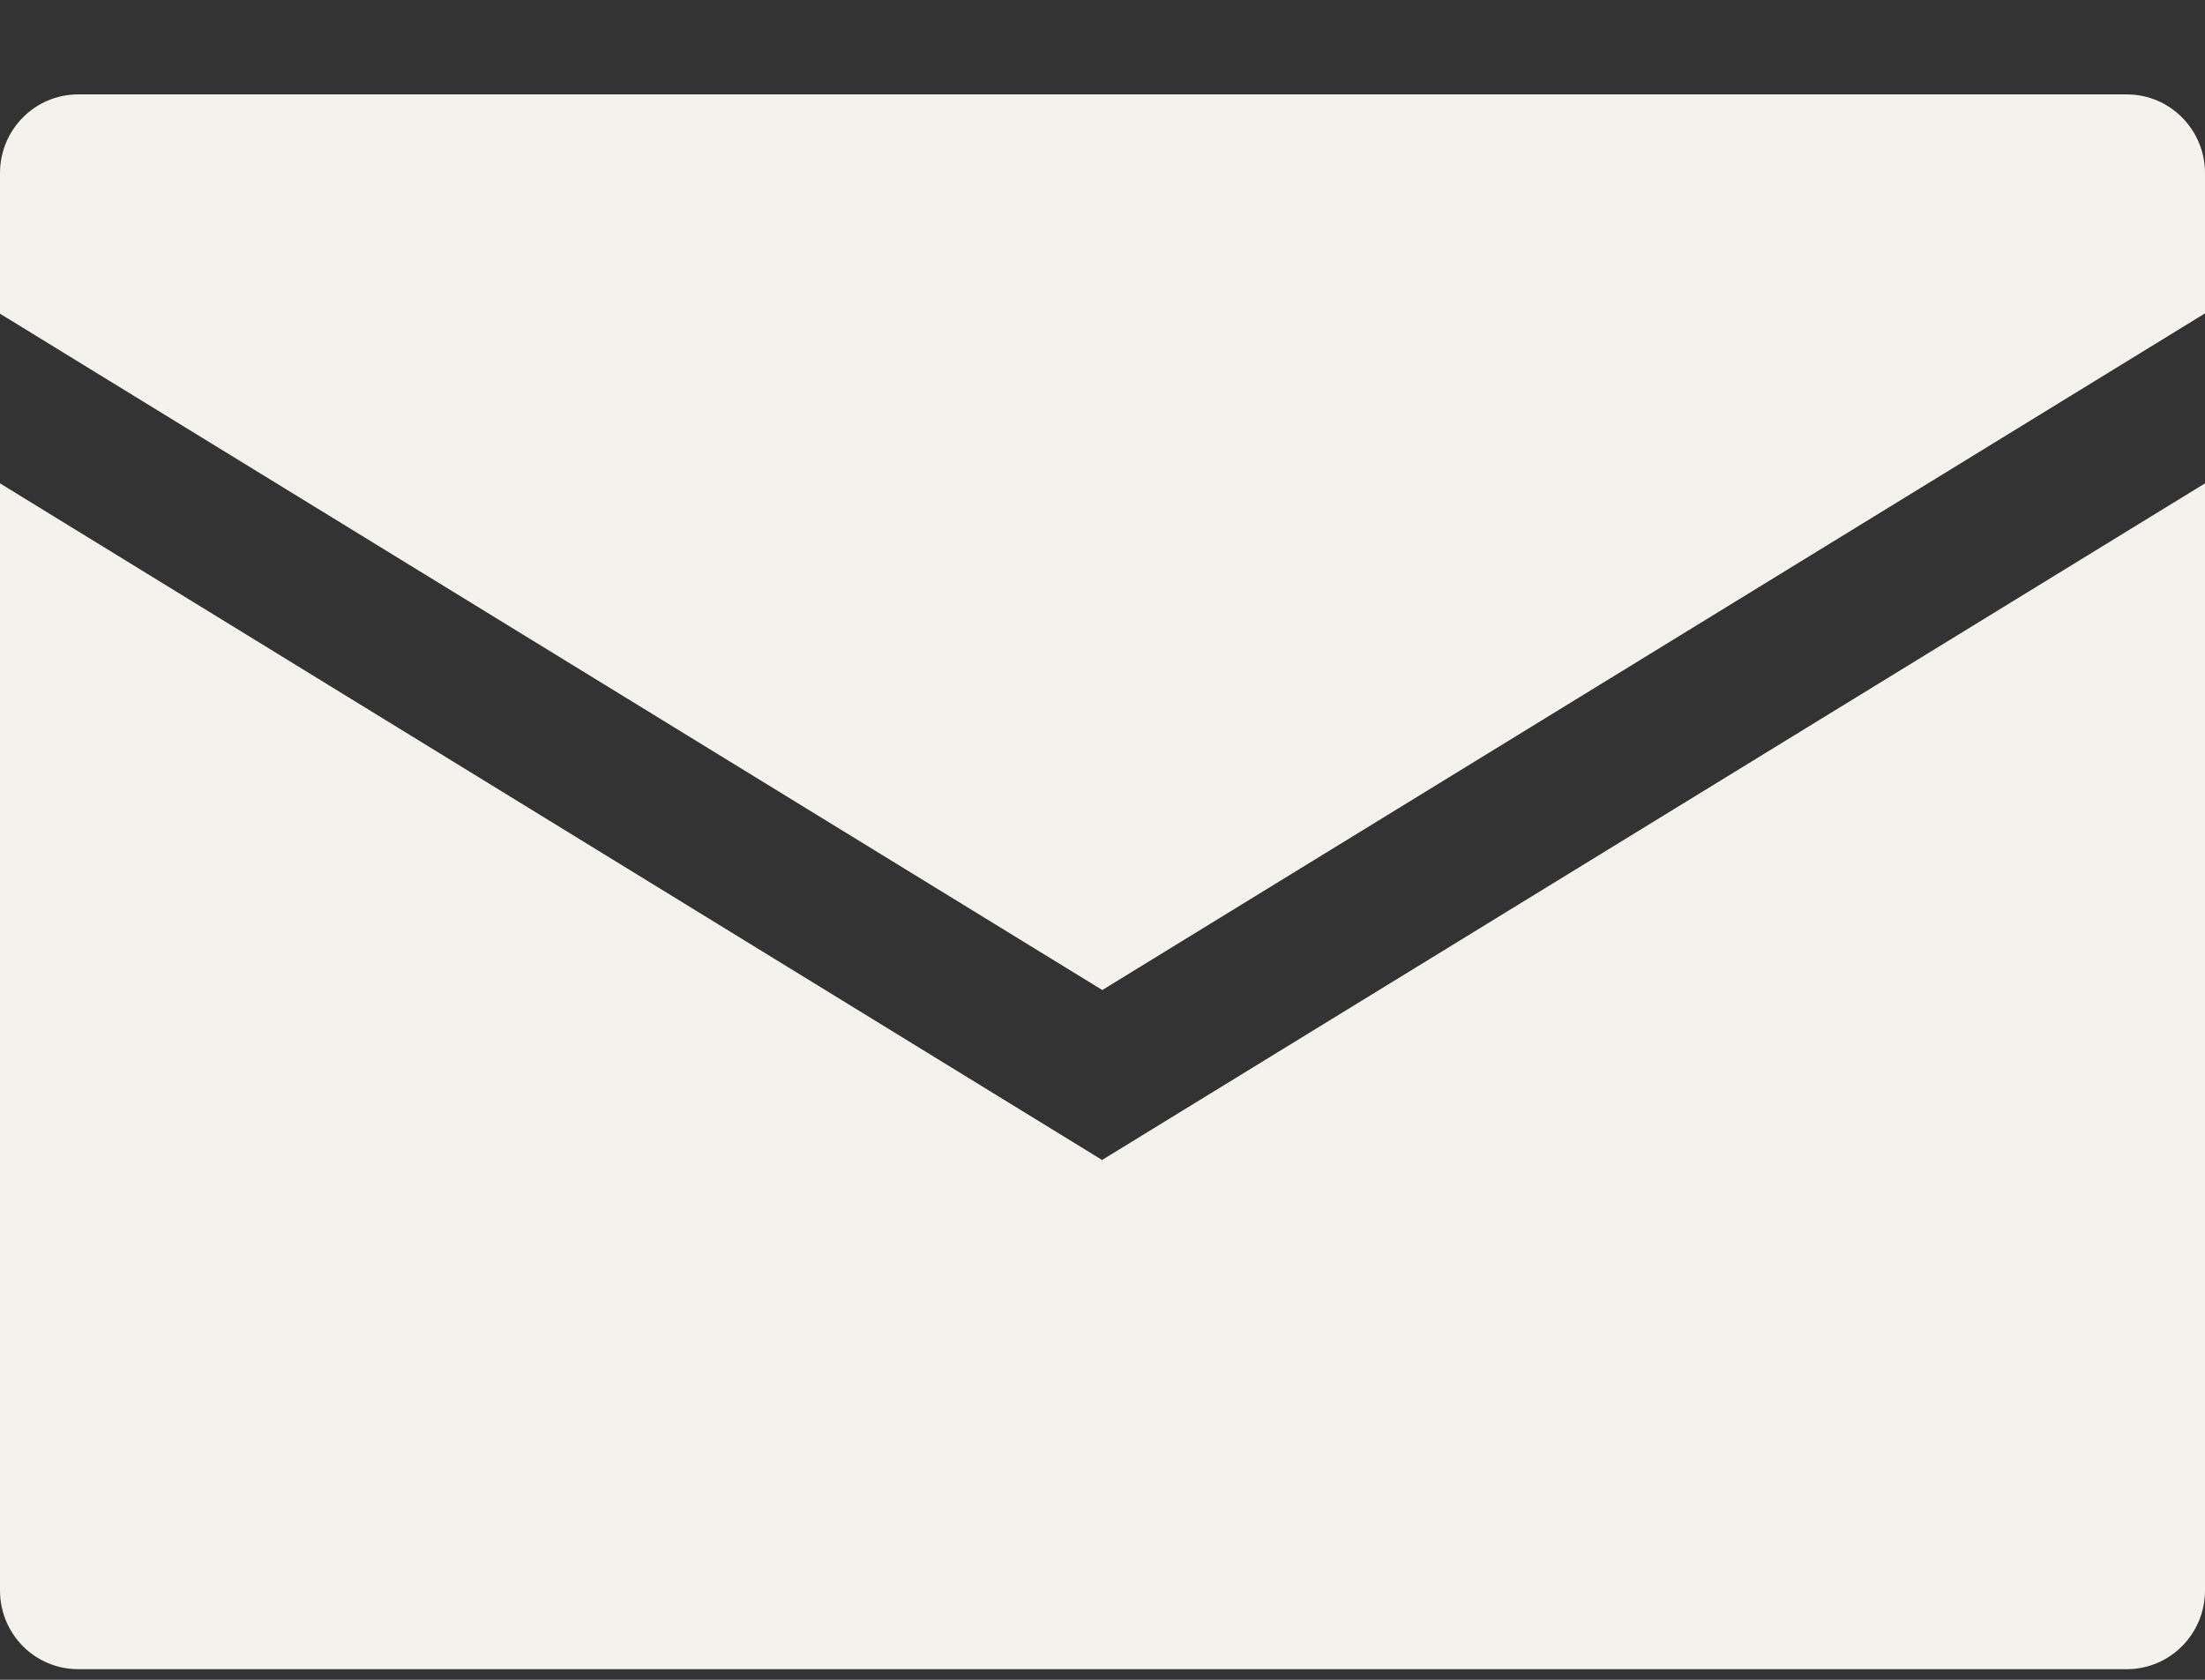
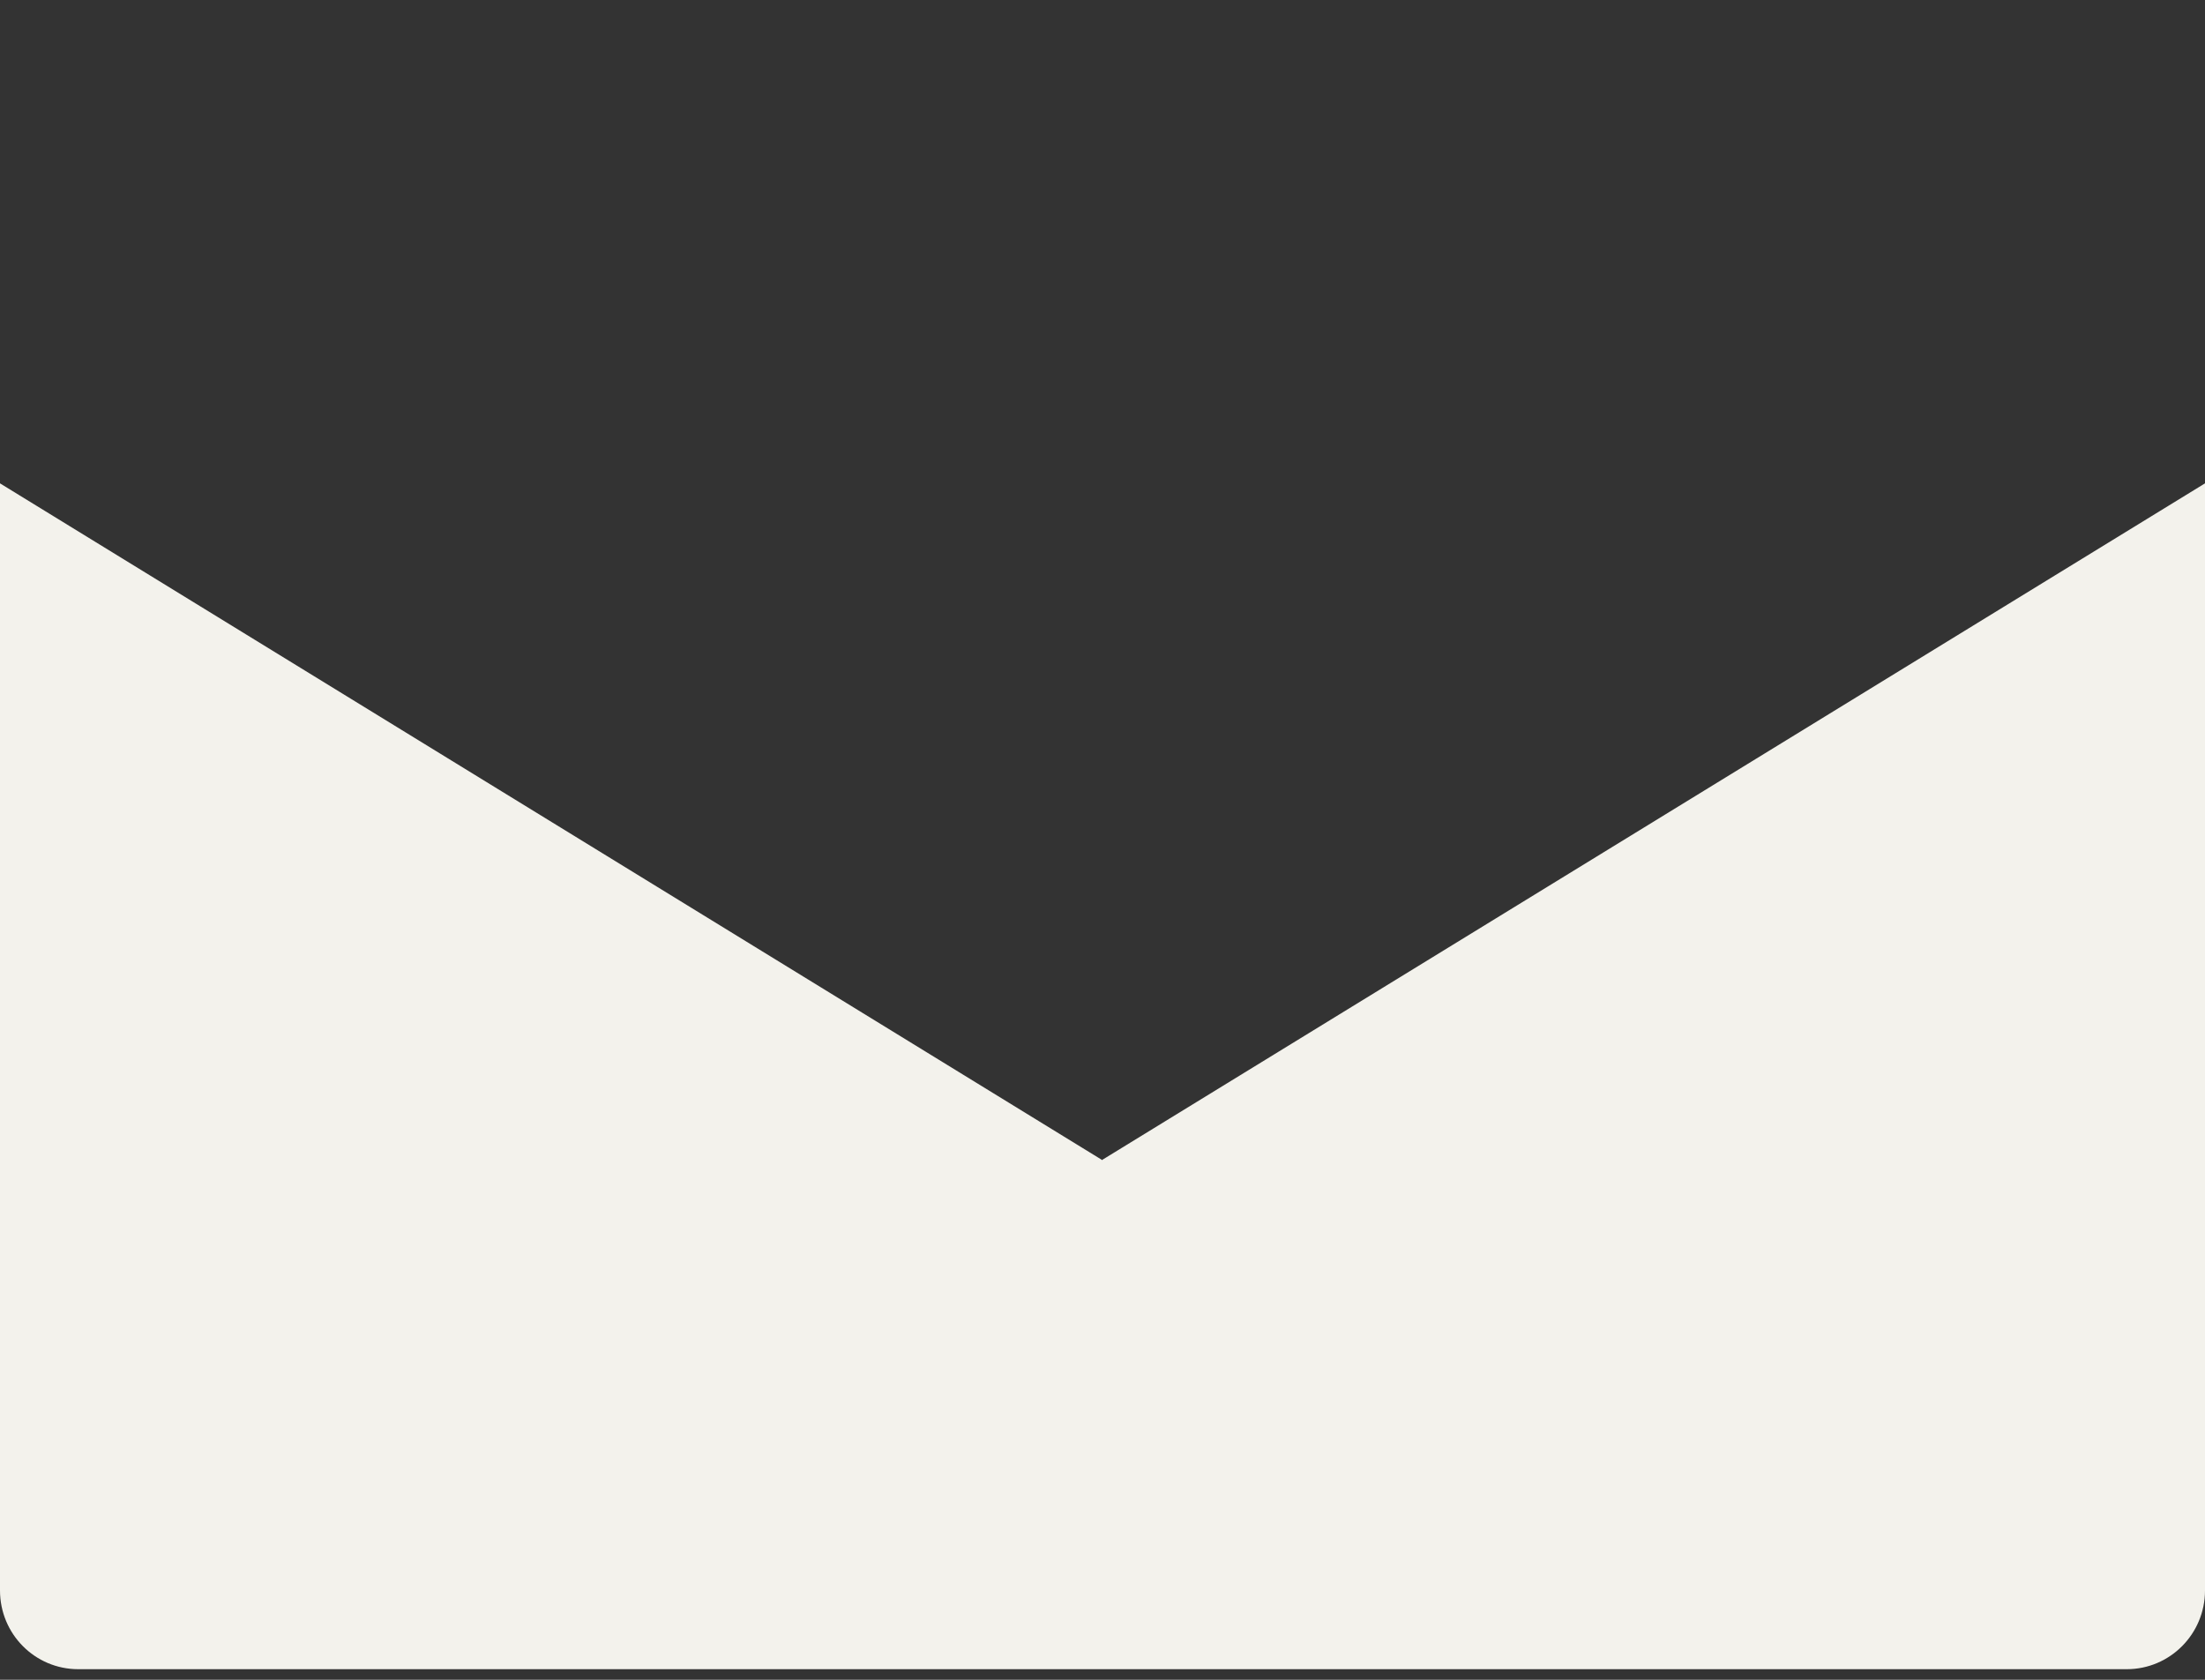
<svg xmlns="http://www.w3.org/2000/svg" width="21" height="16" viewBox="0 0 21 16" fill="none">
  <rect x="0" y="0" width="21" height="16" fill="#333333" stroke="none" />
  <g clip-path="url(#clip0_6153_89)">
    <path d="M10.498 11.05L0 4.604V15.149C0 15.564 0.333 15.899 0.745 15.899H20.255C20.666 15.899 21 15.564 21 15.149V4.604L10.502 11.045L10.498 11.05Z" fill="#F3F2EC" />
-     <path d="M21 2.988V1.649C21 1.235 20.666 0.899 20.255 0.899H0.745C0.333 0.899 0 1.235 0 1.649V2.988L10.498 9.43L20.995 2.988H21Z" fill="#F3F2EC" />
  </g>
  <defs>
    <clipPath id="clip0_6153_89">
      <rect width="21" height="15" fill="white" transform="translate(0 0.899)" />
    </clipPath>
  </defs>
</svg>